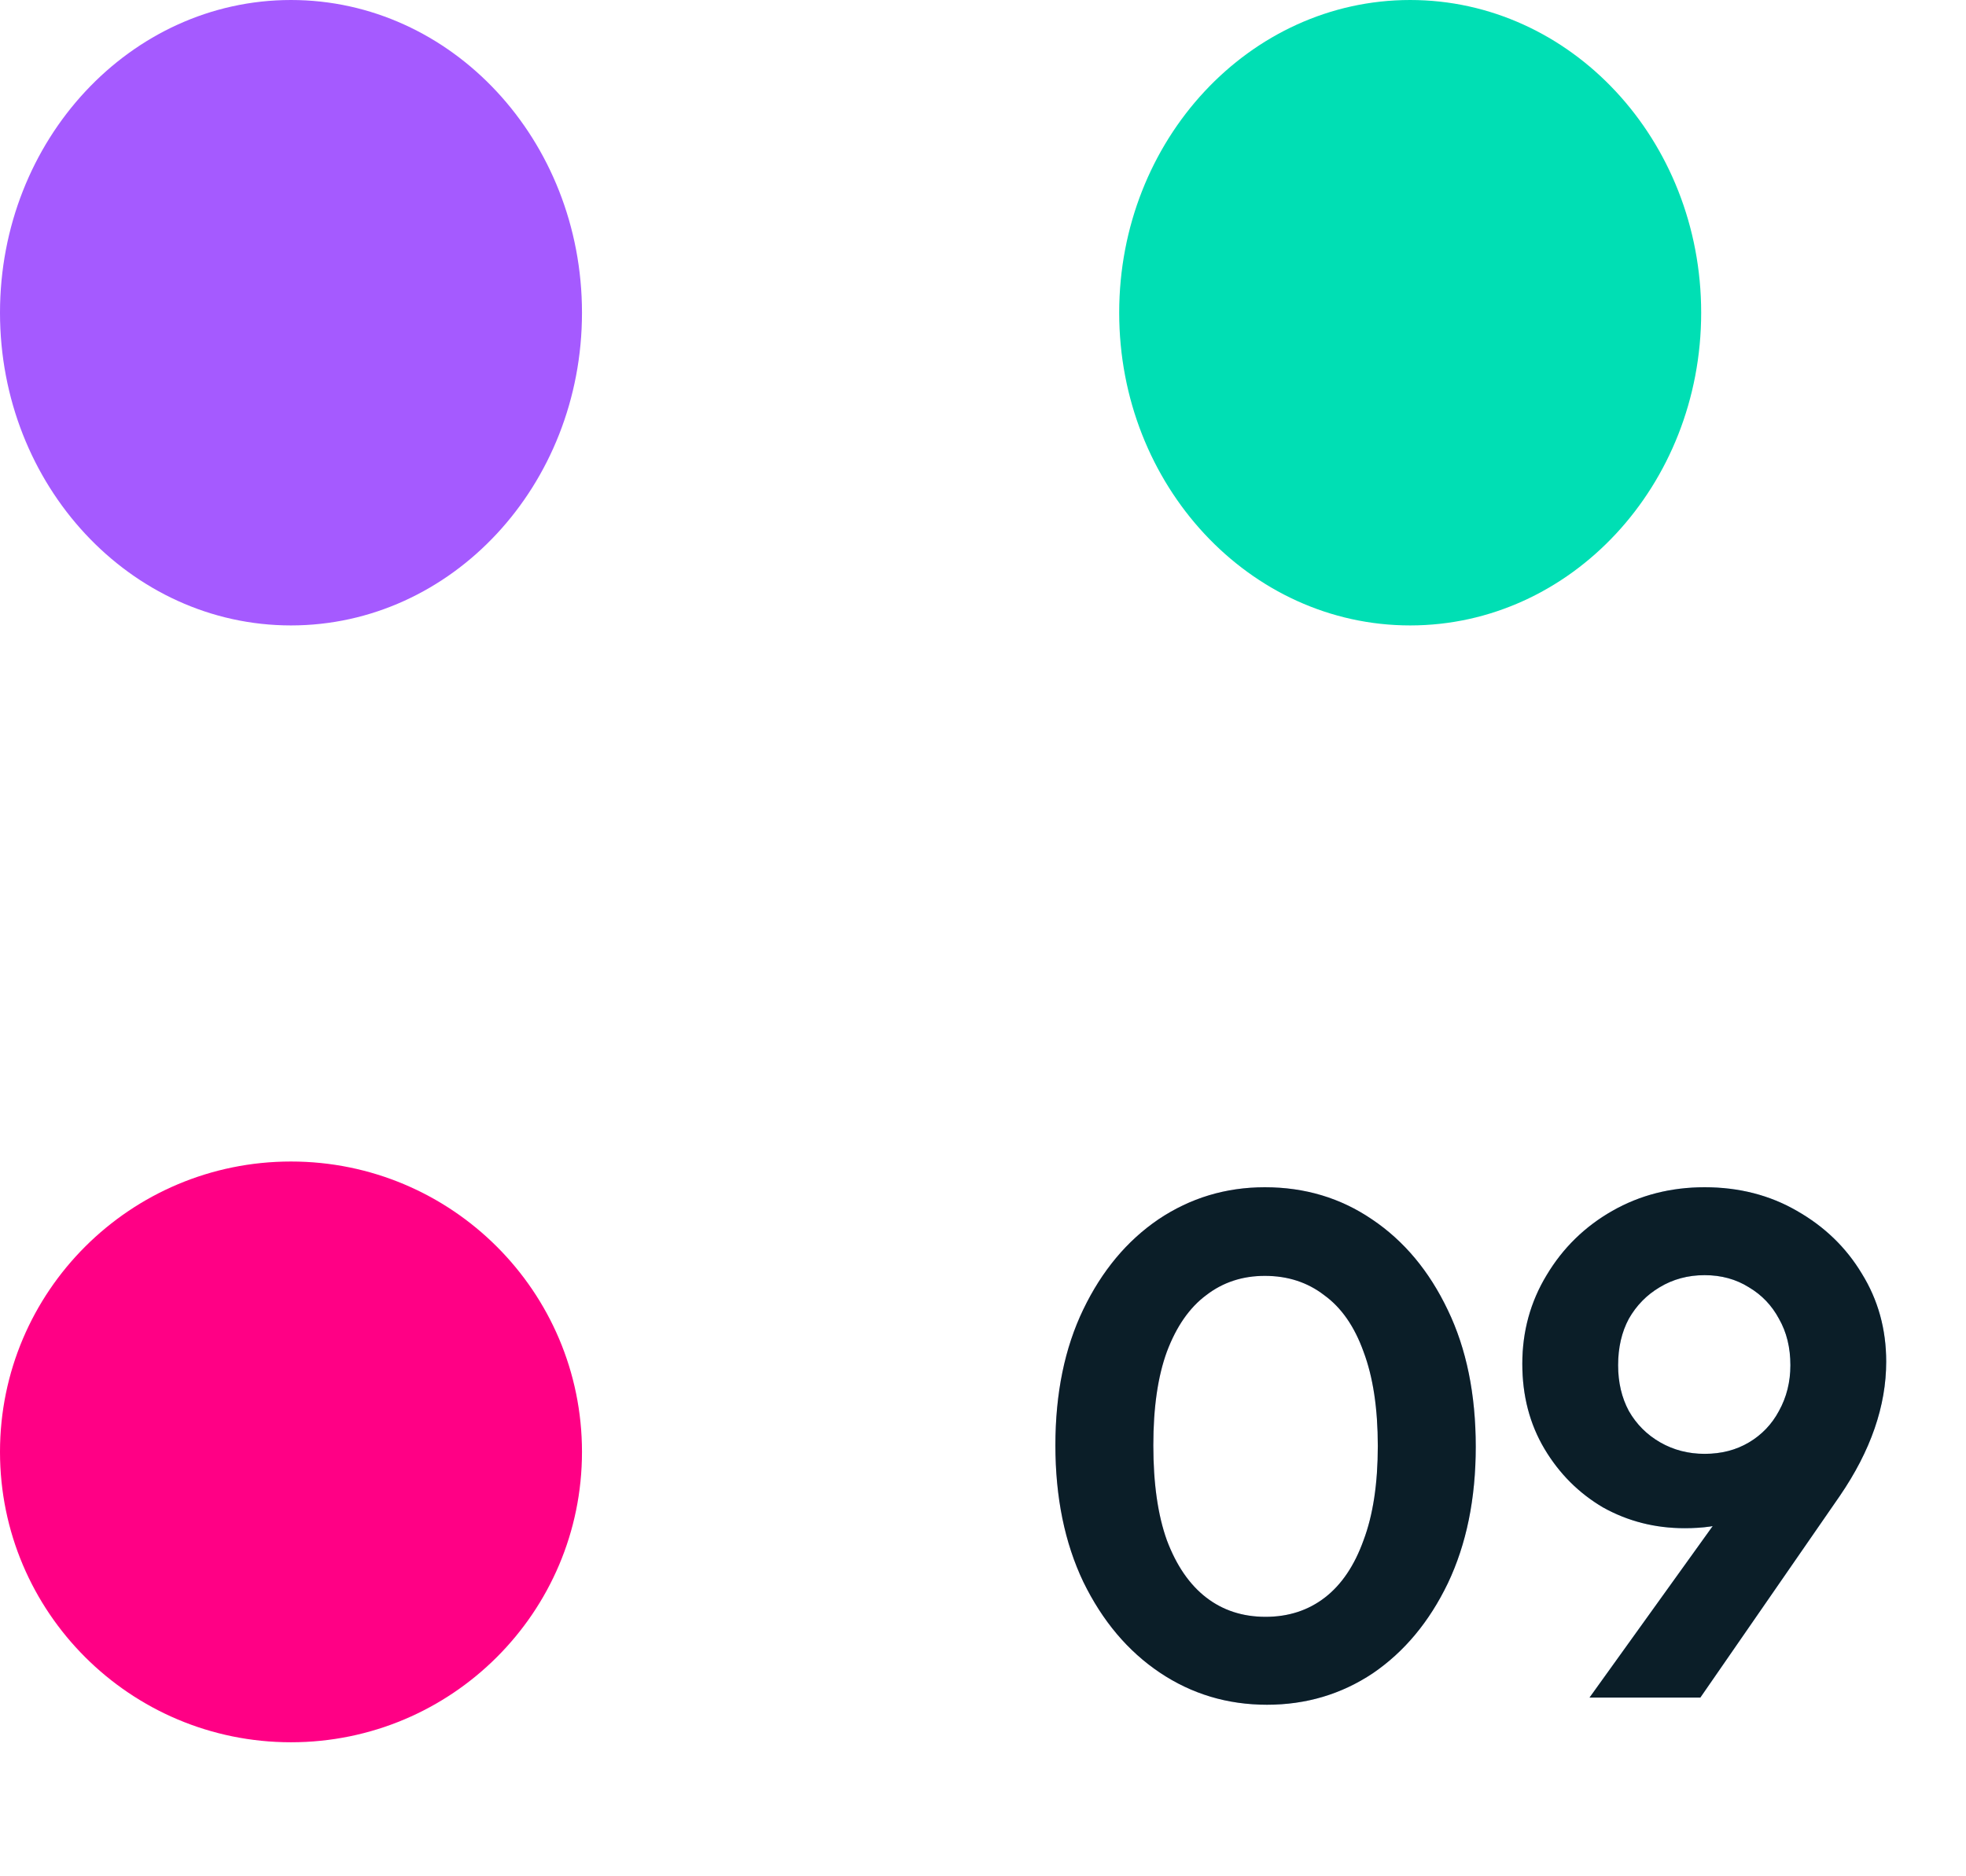
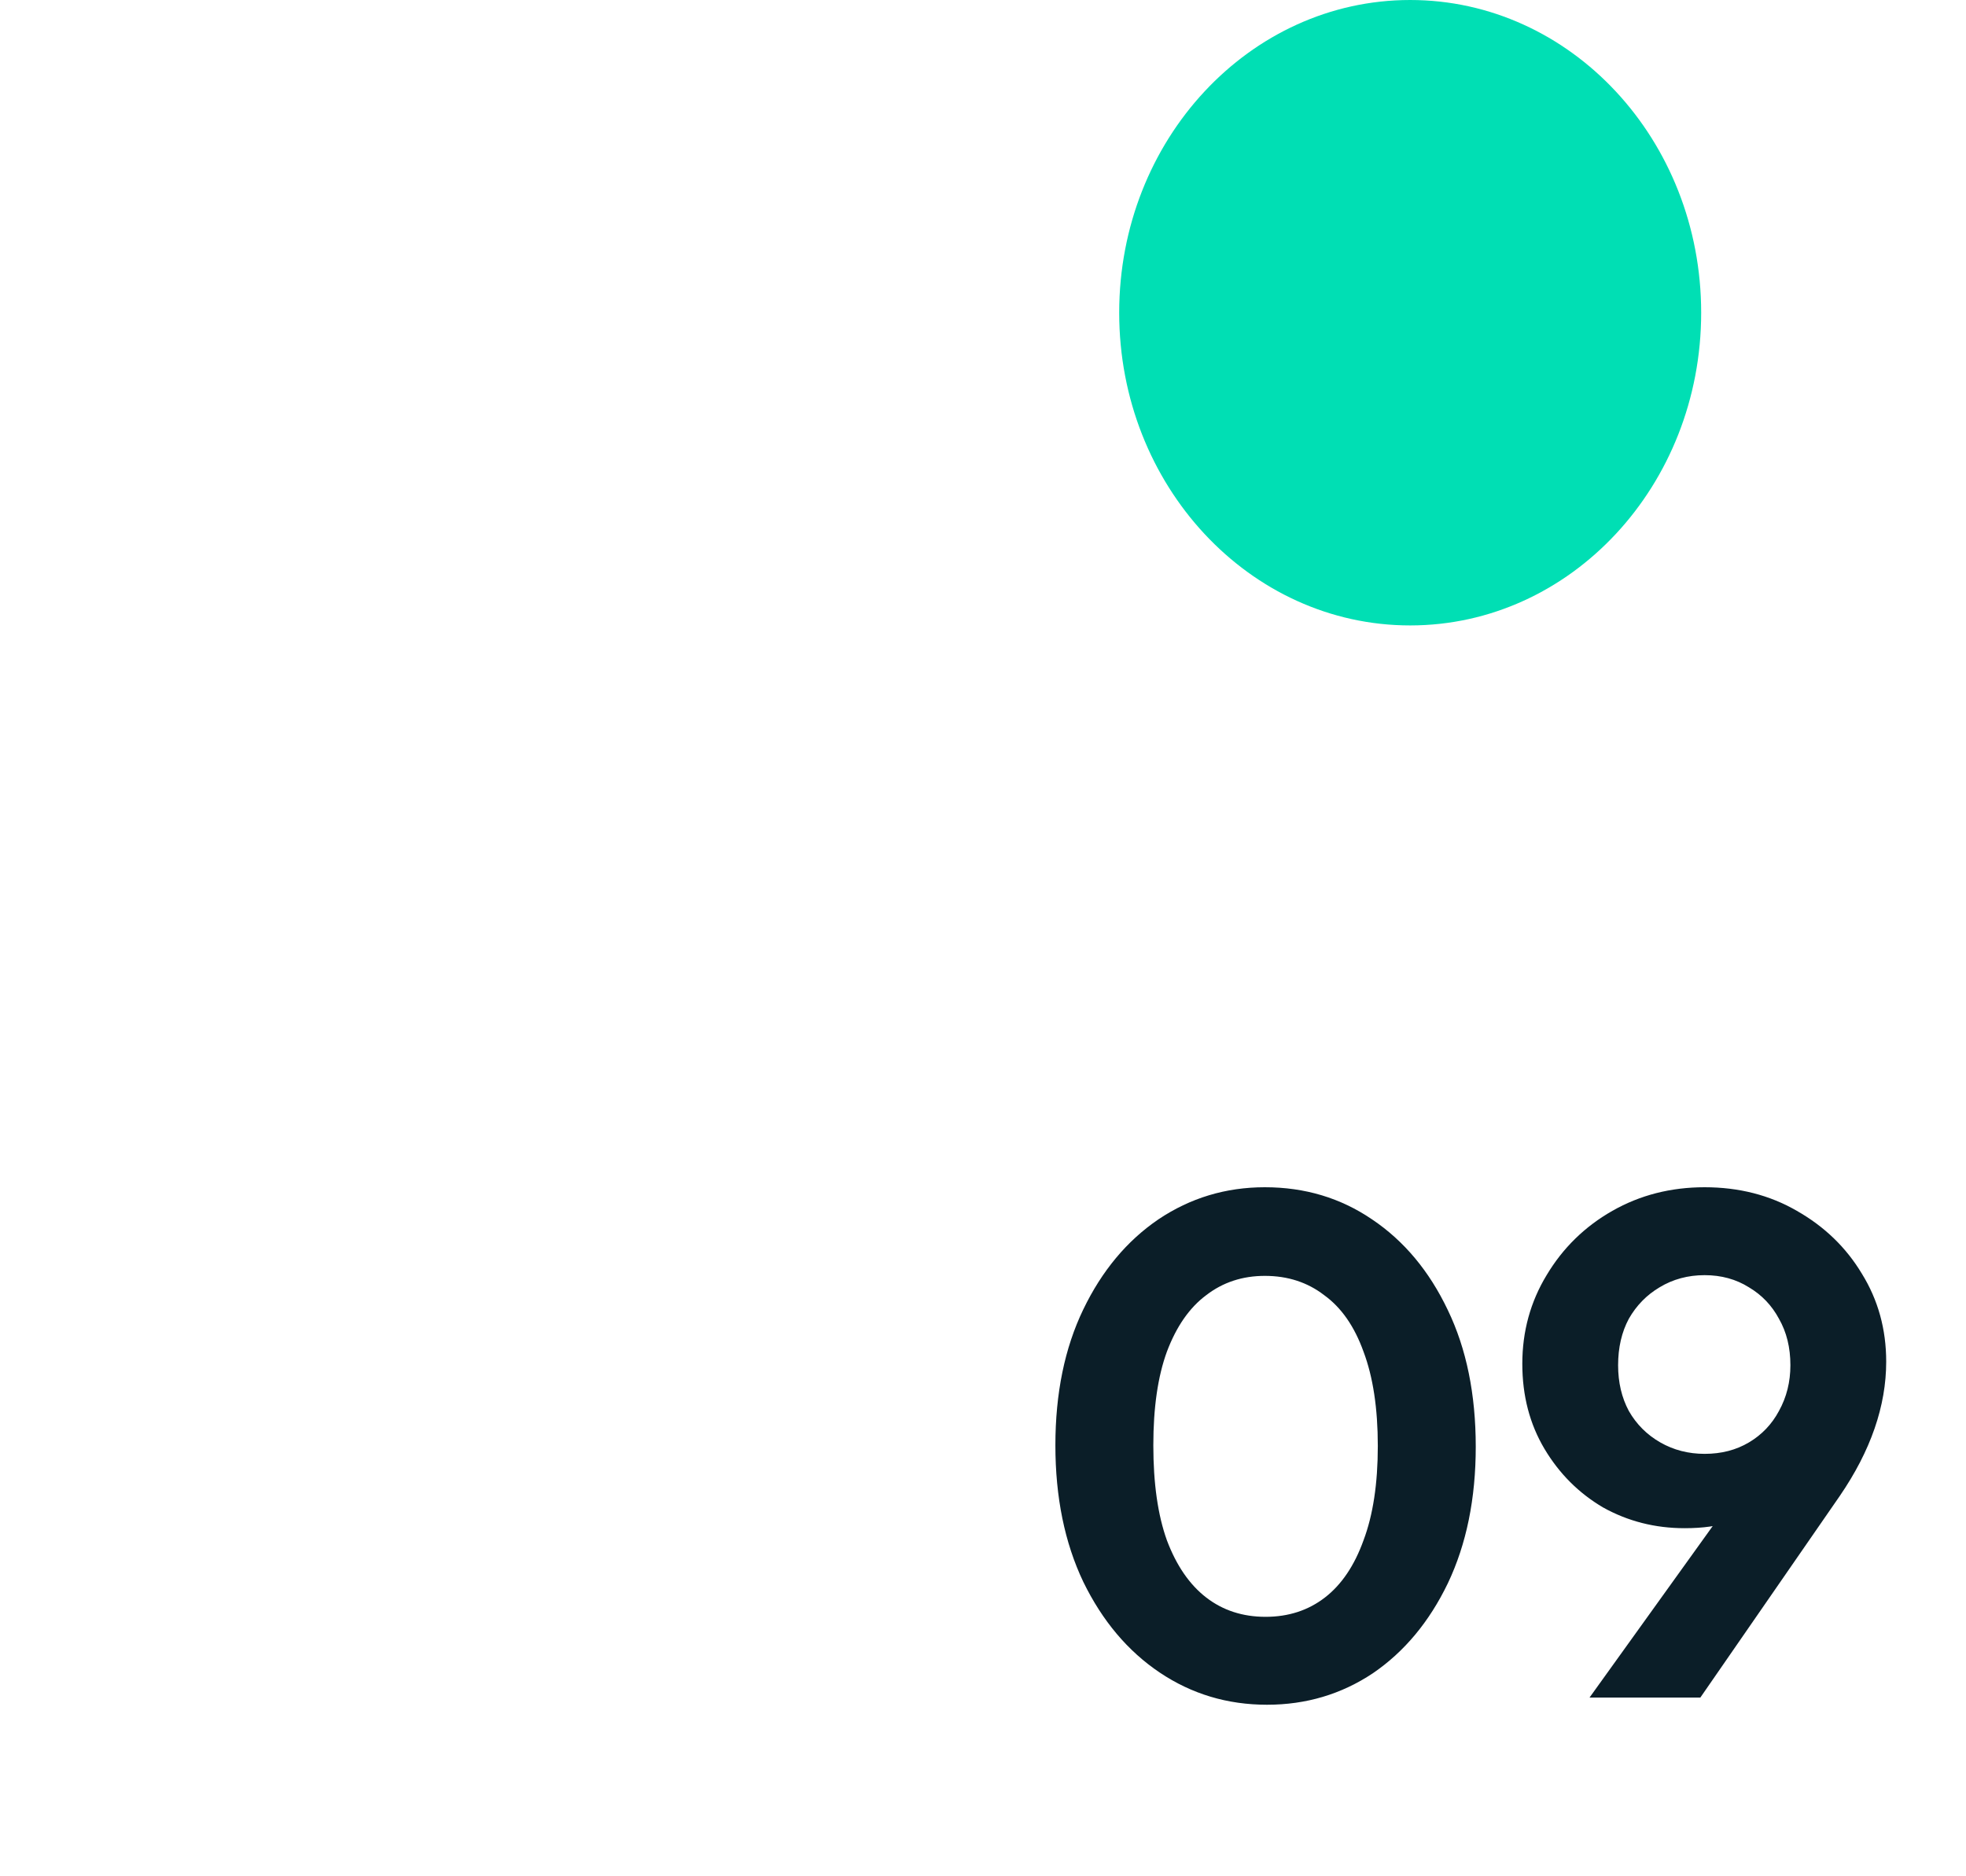
<svg xmlns="http://www.w3.org/2000/svg" width="44" height="42" viewBox="0 0 44 42" fill="none">
  <path d="M31.56 14C35.157 14 38.073 10.866 38.073 7C38.073 3.134 35.157 0 31.56 0C27.964 0 25.048 3.134 25.048 7C25.048 10.866 27.964 14 31.56 14Z" fill="#00DFB4" />
-   <path d="M6.512 14C10.109 14 13.025 10.866 13.025 7C13.025 3.134 10.109 0 6.512 0C2.916 0 0 3.134 0 7C0 10.866 2.916 14 6.512 14Z" fill="#A55AFF" />
-   <path d="M6.512 39C10.109 39 13.025 36.09 13.025 32.5C13.025 28.91 10.109 26 6.512 26C2.916 26 0 28.91 0 32.5C0 36.09 2.916 39 6.512 39Z" fill="#FF0085" />
-   <path d="M28.356 38.16C27.471 38.16 26.671 37.92 25.956 37.44C25.241 36.96 24.671 36.283 24.244 35.408C23.828 34.533 23.62 33.515 23.62 32.352C23.62 31.189 23.828 30.176 24.244 29.312C24.66 28.448 25.22 27.776 25.924 27.296C26.639 26.816 27.433 26.576 28.308 26.576C29.204 26.576 30.004 26.816 30.708 27.296C31.423 27.776 31.988 28.453 32.404 29.328C32.82 30.192 33.028 31.211 33.028 32.384C33.028 33.547 32.82 34.565 32.404 35.44C31.988 36.304 31.428 36.976 30.724 37.456C30.02 37.925 29.231 38.16 28.356 38.16ZM28.324 36.192C28.836 36.192 29.279 36.048 29.652 35.76C30.025 35.472 30.313 35.045 30.516 34.48C30.729 33.915 30.836 33.211 30.836 32.368C30.836 31.525 30.729 30.821 30.516 30.256C30.313 29.691 30.02 29.269 29.636 28.992C29.263 28.704 28.82 28.56 28.308 28.56C27.807 28.56 27.369 28.704 26.996 28.992C26.623 29.269 26.329 29.691 26.116 30.256C25.913 30.811 25.812 31.509 25.812 32.352C25.812 33.205 25.913 33.915 26.116 34.48C26.329 35.045 26.623 35.472 26.996 35.76C27.369 36.048 27.812 36.192 28.324 36.192ZM35.574 38L38.998 33.232L39.782 32.992C39.654 33.237 39.505 33.456 39.334 33.648C39.174 33.829 38.966 33.968 38.71 34.064C38.454 34.16 38.118 34.208 37.702 34.208C37.041 34.208 36.433 34.053 35.878 33.744C35.334 33.424 34.897 32.987 34.566 32.432C34.236 31.877 34.07 31.243 34.07 30.528C34.07 29.803 34.252 29.141 34.614 28.544C34.977 27.936 35.468 27.456 36.086 27.104C36.705 26.752 37.393 26.576 38.15 26.576C38.918 26.576 39.606 26.752 40.214 27.104C40.833 27.456 41.318 27.925 41.67 28.512C42.033 29.099 42.214 29.755 42.214 30.48C42.214 31.472 41.868 32.475 41.174 33.488L38.054 38H35.574ZM38.15 32.544C38.524 32.544 38.854 32.459 39.142 32.288C39.43 32.117 39.654 31.883 39.814 31.584C39.985 31.275 40.07 30.933 40.07 30.56C40.07 30.165 39.985 29.819 39.814 29.52C39.654 29.221 39.43 28.987 39.142 28.816C38.854 28.635 38.524 28.544 38.15 28.544C37.777 28.544 37.441 28.635 37.142 28.816C36.854 28.987 36.625 29.221 36.454 29.52C36.294 29.819 36.214 30.165 36.214 30.56C36.214 30.944 36.294 31.285 36.454 31.584C36.625 31.883 36.86 32.117 37.158 32.288C37.457 32.459 37.788 32.544 38.15 32.544Z" fill="url(#paint0_linear_1041_3)" />
  <path d="M28.356 38.16C27.471 38.16 26.671 37.92 25.956 37.44C25.241 36.96 24.671 36.283 24.244 35.408C23.828 34.533 23.62 33.515 23.62 32.352C23.62 31.189 23.828 30.176 24.244 29.312C24.66 28.448 25.22 27.776 25.924 27.296C26.639 26.816 27.433 26.576 28.308 26.576C29.204 26.576 30.004 26.816 30.708 27.296C31.423 27.776 31.988 28.453 32.404 29.328C32.82 30.192 33.028 31.211 33.028 32.384C33.028 33.547 32.82 34.565 32.404 35.44C31.988 36.304 31.428 36.976 30.724 37.456C30.02 37.925 29.231 38.16 28.356 38.16ZM28.324 36.192C28.836 36.192 29.279 36.048 29.652 35.76C30.025 35.472 30.313 35.045 30.516 34.48C30.729 33.915 30.836 33.211 30.836 32.368C30.836 31.525 30.729 30.821 30.516 30.256C30.313 29.691 30.02 29.269 29.636 28.992C29.263 28.704 28.82 28.56 28.308 28.56C27.807 28.56 27.369 28.704 26.996 28.992C26.623 29.269 26.329 29.691 26.116 30.256C25.913 30.811 25.812 31.509 25.812 32.352C25.812 33.205 25.913 33.915 26.116 34.48C26.329 35.045 26.623 35.472 26.996 35.76C27.369 36.048 27.812 36.192 28.324 36.192ZM35.574 38L38.998 33.232L39.782 32.992C39.654 33.237 39.505 33.456 39.334 33.648C39.174 33.829 38.966 33.968 38.71 34.064C38.454 34.16 38.118 34.208 37.702 34.208C37.041 34.208 36.433 34.053 35.878 33.744C35.334 33.424 34.897 32.987 34.566 32.432C34.236 31.877 34.07 31.243 34.07 30.528C34.07 29.803 34.252 29.141 34.614 28.544C34.977 27.936 35.468 27.456 36.086 27.104C36.705 26.752 37.393 26.576 38.15 26.576C38.918 26.576 39.606 26.752 40.214 27.104C40.833 27.456 41.318 27.925 41.67 28.512C42.033 29.099 42.214 29.755 42.214 30.48C42.214 31.472 41.868 32.475 41.174 33.488L38.054 38H35.574ZM38.15 32.544C38.524 32.544 38.854 32.459 39.142 32.288C39.43 32.117 39.654 31.883 39.814 31.584C39.985 31.275 40.07 30.933 40.07 30.56C40.07 30.165 39.985 29.819 39.814 29.52C39.654 29.221 39.43 28.987 39.142 28.816C38.854 28.635 38.524 28.544 38.15 28.544C37.777 28.544 37.441 28.635 37.142 28.816C36.854 28.987 36.625 29.221 36.454 29.52C36.294 29.819 36.214 30.165 36.214 30.56C36.214 30.944 36.294 31.285 36.454 31.584C36.625 31.883 36.86 32.117 37.158 32.288C37.457 32.459 37.788 32.544 38.15 32.544Z" fill="#0B1E28" />
  <defs>
    <linearGradient id="paint0_linear_1041_3" x1="21.401" y1="41.224" x2="33.563" y2="46.194" gradientUnits="userSpaceOnUse">
      <stop stop-color="#E0C3FC" />
      <stop offset="1" stop-color="#8EC5FC" />
    </linearGradient>
  </defs>
</svg>